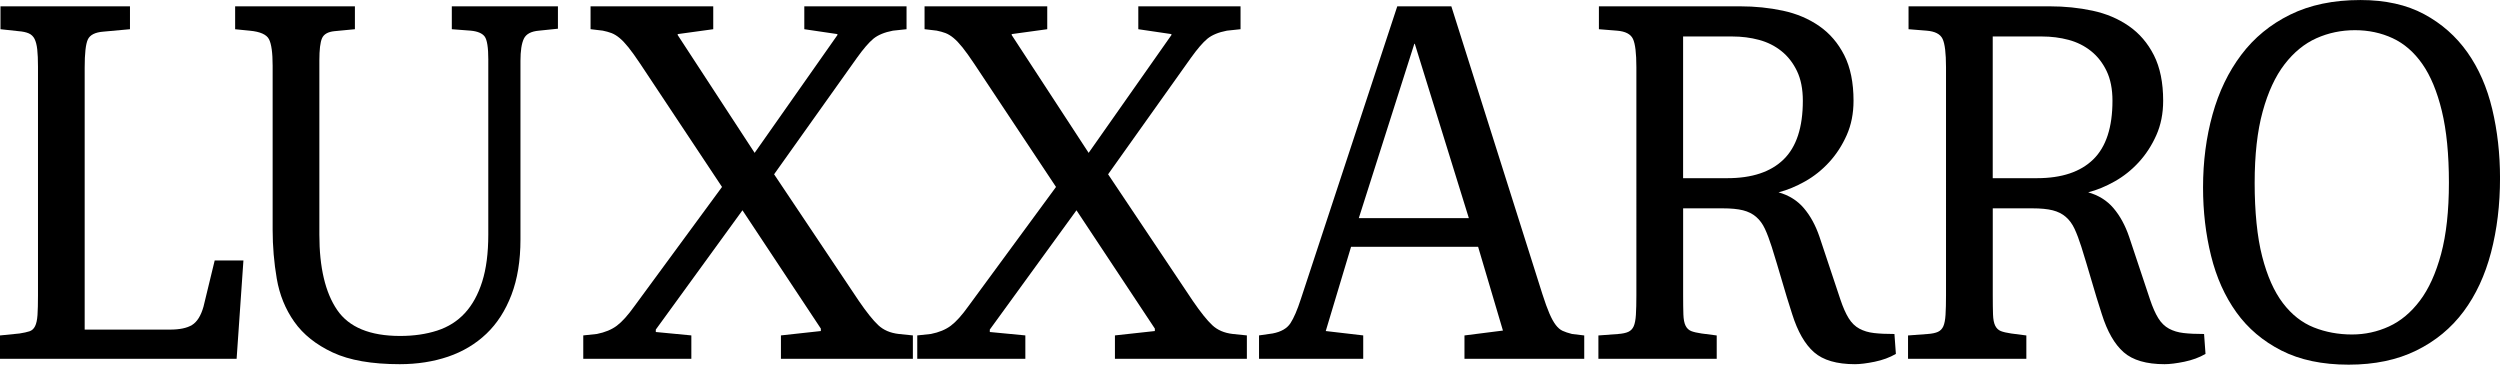
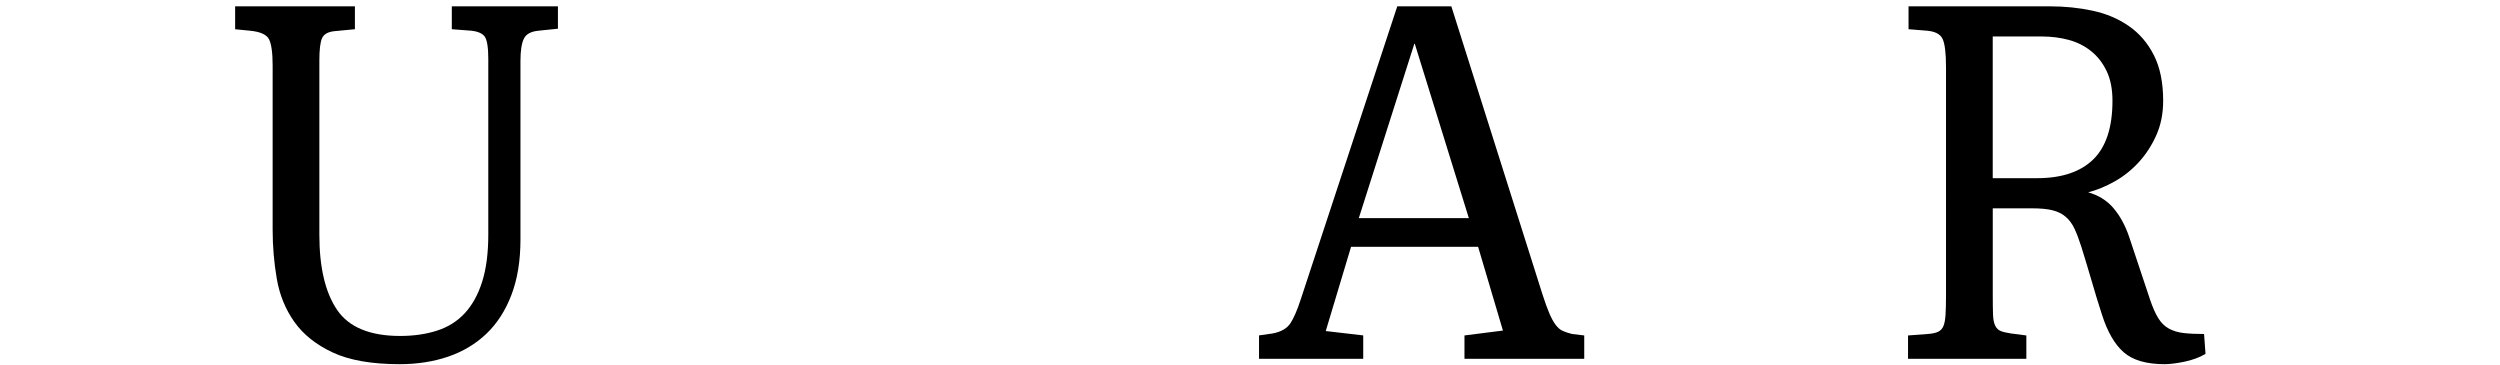
<svg xmlns="http://www.w3.org/2000/svg" viewBox="0 0 881.29 128.55" data-name="Layer 2" id="Layer_2">
  <g data-name="默认值" id="_默认值">
    <g>
-       <path d="M29.86,116.19h30.03c3.43,0,6.03-.54,7.81-1.63,1.77-1.09,3.12-3.23,4.03-6.44l3.95-16.3h10.13l-2.4,34.67H0v-8.24l6.87-.69c1.49-.23,2.66-.49,3.52-.77.86-.28,1.51-.88,1.97-1.8.46-.91.74-2.23.86-3.95.11-1.72.17-4,.17-6.87V23.51c0-2.52-.09-4.55-.26-6.09-.17-1.54-.49-2.77-.94-3.69-.46-.91-1.15-1.57-2.06-1.97-.92-.4-2.12-.66-3.6-.77L.17,10.3V2.23h45.65v8.07l-9.44.86c-2.86.23-4.66,1.15-5.41,2.75-.75,1.6-1.12,4.92-1.12,9.95v92.33Z" />
      <path d="M172.14,21.11c0-4.35-.43-7.09-1.29-8.24-.86-1.14-2.49-1.83-4.89-2.06l-6.69-.51V2.23h37.41v7.89l-6.69.69c-2.75.23-4.52,1.17-5.32,2.83-.8,1.66-1.2,4.26-1.2,7.81v62.99c0,7.44-1.06,13.93-3.17,19.48-2.12,5.55-5.06,10.13-8.84,13.73-3.78,3.6-8.27,6.29-13.47,8.07-5.21,1.77-10.9,2.66-17.08,2.66-9.84,0-17.71-1.37-23.6-4.12-5.89-2.75-10.41-6.35-13.56-10.81-3.15-4.46-5.21-9.53-6.18-15.19-.97-5.66-1.46-11.41-1.46-17.25V23.17c0-4.58-.43-7.69-1.29-9.35-.86-1.66-3.12-2.66-6.78-3l-5.15-.51V2.23h42.22v8.07l-7.21.69c-2.29.23-3.75,1.06-4.38,2.49-.63,1.43-.94,4.03-.94,7.81v61.44c0,11.56,2.09,20.4,6.26,26.52,4.17,6.12,11.58,9.18,22.23,9.18,4.81,0,9.15-.63,13.04-1.89,3.89-1.26,7.15-3.32,9.78-6.18,2.63-2.86,4.66-6.55,6.09-11.07,1.43-4.52,2.15-10.04,2.15-16.56V21.11Z" />
-       <path d="M254.52,65.9l-28.83-43.42c-1.6-2.4-2.98-4.32-4.12-5.75-1.15-1.43-2.2-2.54-3.18-3.35-.97-.8-1.92-1.37-2.83-1.72-.92-.34-1.95-.63-3.09-.86l-4.29-.51V2.23h43.25v8.07l-12.53,1.72v.34l27.12,41.53,29.18-41.53v-.34l-11.67-1.72V2.23h36.04v8.07l-4.8.51c-2.98.57-5.26,1.52-6.87,2.83-1.6,1.32-3.55,3.58-5.84,6.78l-29.18,41.02,29.86,44.62c2.75,4.01,5.03,6.87,6.87,8.58,1.83,1.72,4.23,2.75,7.21,3.09l4.98.51v8.24h-46.51v-8.24l14.07-1.54v-.86l-27.63-41.71-30.55,42.05v.86l12.53,1.2v8.24h-38.1v-8.24l4.81-.51c2.86-.57,5.21-1.54,7.04-2.92,1.83-1.37,3.89-3.66,6.18-6.87l30.89-42.05Z" />
-       <path d="M372.26,65.9l-28.83-43.42c-1.6-2.4-2.98-4.32-4.12-5.75-1.15-1.43-2.2-2.54-3.18-3.35-.97-.8-1.92-1.37-2.83-1.72-.92-.34-1.95-.63-3.09-.86l-4.29-.51V2.23h43.25v8.07l-12.53,1.72v.34l27.12,41.53,29.18-41.53v-.34l-11.67-1.72V2.23h36.04v8.07l-4.8.51c-2.98.57-5.26,1.52-6.87,2.83-1.6,1.32-3.55,3.58-5.84,6.78l-29.18,41.02,29.86,44.62c2.75,4.01,5.03,6.87,6.87,8.58,1.83,1.72,4.23,2.75,7.21,3.09l4.98.51v8.24h-46.51v-8.24l14.07-1.54v-.86l-27.63-41.71-30.55,42.05v.86l12.53,1.2v8.24h-38.1v-8.24l4.81-.51c2.86-.57,5.21-1.54,7.04-2.92,1.83-1.37,3.89-3.66,6.18-6.87l30.89-42.05Z" />
      <path d="M511.62,2.23l32.09,101.43c.92,2.86,1.74,5.15,2.49,6.87.74,1.72,1.49,3.06,2.23,4.03.74.97,1.54,1.66,2.4,2.06.86.4,1.97.77,3.35,1.12l4.29.51v8.24h-42.22v-8.24l13.56-1.72-8.75-29.52h-44.79l-8.92,29.69,13.21,1.54v8.24h-36.73v-8.24l4.81-.69c2.97-.57,5.06-1.77,6.26-3.6,1.2-1.83,2.43-4.69,3.69-8.58L492.56,2.23h19.05ZM498.74,15.45h-.17l-19.57,61.44h38.79l-19.05-61.44Z" />
-       <path d="M668.31,124.77c-2.17,1.26-4.66,2.17-7.46,2.75-2.81.57-5.12.86-6.95.86-6.41,0-11.21-1.4-14.42-4.21-3.2-2.8-5.78-7.29-7.72-13.47-1.26-3.89-2.46-7.81-3.6-11.76-1.15-3.95-2.35-7.92-3.6-11.93-.8-2.52-1.6-4.63-2.4-6.35-.8-1.72-1.83-3.12-3.09-4.21-1.26-1.09-2.81-1.86-4.63-2.32-1.83-.46-4.23-.69-7.21-.69h-13.9v30.55c0,2.86.03,5.15.09,6.87.06,1.72.31,3.03.77,3.95.46.92,1.12,1.54,1.97,1.89.86.34,2.09.63,3.69.86l5.32.69v8.24h-41.71v-8.24l6.87-.51c1.6-.11,2.83-.37,3.69-.77.86-.4,1.49-1.06,1.89-1.97.4-.91.66-2.26.77-4.03.11-1.77.17-4.09.17-6.95V23.68c0-4.92-.4-8.24-1.2-9.95-.8-1.72-2.69-2.69-5.66-2.92l-6.35-.51V2.23h49.77c5.26,0,10.3.51,15.1,1.54,4.8,1.03,9.07,2.83,12.79,5.41,3.72,2.57,6.66,6.01,8.84,10.3,2.17,4.29,3.26,9.64,3.26,16.05,0,4.46-.8,8.5-2.4,12.1-1.6,3.6-3.66,6.78-6.18,9.53-2.52,2.75-5.35,5.01-8.5,6.78-3.15,1.78-6.26,3.06-9.35,3.86,3.66,1.03,6.63,2.89,8.92,5.58,2.29,2.69,4.12,6.04,5.49,10.04l7.38,22.14c.92,2.75,1.89,4.95,2.92,6.61,1.03,1.66,2.29,2.89,3.78,3.69,1.49.8,3.2,1.32,5.15,1.54,1.94.23,4.35.34,7.21.34l.51,7.04ZM593.31,62.81h15.62c8.69,0,15.3-2.2,19.82-6.61,4.52-4.4,6.78-11.3,6.78-20.68,0-4.12-.69-7.61-2.06-10.47-1.37-2.86-3.2-5.21-5.49-7.04-2.29-1.83-4.92-3.15-7.89-3.95-2.98-.8-6.12-1.2-9.44-1.2h-17.33v49.94Z" />
      <path d="M777.46,124.77c-2.17,1.26-4.66,2.17-7.46,2.75-2.81.57-5.12.86-6.95.86-6.41,0-11.21-1.4-14.42-4.21-3.2-2.8-5.78-7.29-7.72-13.47-1.26-3.89-2.46-7.81-3.6-11.76-1.15-3.95-2.35-7.92-3.6-11.93-.8-2.52-1.6-4.63-2.4-6.35-.8-1.72-1.83-3.12-3.09-4.21-1.26-1.09-2.81-1.86-4.63-2.32-1.83-.46-4.23-.69-7.21-.69h-13.9v30.55c0,2.86.03,5.15.09,6.87.06,1.72.31,3.03.77,3.95.46.92,1.12,1.54,1.97,1.89.86.34,2.09.63,3.69.86l5.32.69v8.24h-41.71v-8.24l6.87-.51c1.6-.11,2.83-.37,3.69-.77.86-.4,1.49-1.06,1.89-1.97.4-.91.66-2.26.77-4.03.11-1.77.17-4.09.17-6.95V23.68c0-4.92-.4-8.24-1.2-9.95-.8-1.72-2.69-2.69-5.66-2.92l-6.35-.51V2.23h49.77c5.26,0,10.3.51,15.1,1.54,4.8,1.03,9.07,2.83,12.79,5.41,3.72,2.57,6.66,6.01,8.84,10.3,2.17,4.29,3.26,9.64,3.26,16.05,0,4.46-.8,8.5-2.4,12.1-1.6,3.6-3.66,6.78-6.18,9.53-2.52,2.75-5.35,5.01-8.5,6.78-3.15,1.78-6.26,3.06-9.35,3.86,3.66,1.03,6.63,2.89,8.92,5.58,2.29,2.69,4.12,6.04,5.49,10.04l7.38,22.14c.92,2.75,1.89,4.95,2.92,6.61,1.03,1.66,2.29,2.89,3.78,3.69,1.49.8,3.2,1.32,5.15,1.54,1.94.23,4.35.34,7.21.34l.51,7.04ZM702.46,62.81h15.62c8.69,0,15.3-2.2,19.82-6.61,4.52-4.4,6.78-11.3,6.78-20.68,0-4.12-.69-7.61-2.06-10.47-1.37-2.86-3.2-5.21-5.49-7.04-2.29-1.83-4.92-3.15-7.89-3.95-2.98-.8-6.12-1.2-9.44-1.2h-17.33v49.94Z" />
-       <path d="M827.92,128.55c-9.27,0-17.16-1.66-23.68-4.98-6.52-3.32-11.82-7.81-15.88-13.47-4.06-5.66-7.04-12.3-8.92-19.91-1.89-7.61-2.83-15.64-2.83-24.11,0-9.15,1.12-17.73,3.35-25.74,2.23-8.01,5.6-15.02,10.13-21.02,4.52-6.01,10.27-10.73,17.25-14.16,6.98-3.43,15.22-5.15,24.71-5.15,8.81,0,16.3,1.66,22.48,4.98,6.18,3.32,11.27,7.81,15.27,13.47,4,5.66,6.92,12.33,8.75,19.99,1.83,7.67,2.75,15.79,2.75,24.37,0,9.38-1.06,18.11-3.17,26.17-2.12,8.07-5.35,15.02-9.7,20.85-4.35,5.83-9.9,10.41-16.65,13.73-6.75,3.32-14.7,4.98-23.86,4.98ZM829.12,117.91c4.57,0,8.92-.94,13.04-2.83s7.75-4.92,10.9-9.1c3.15-4.17,5.63-9.67,7.47-16.48,1.83-6.81,2.75-15.19,2.75-25.14s-.83-18.36-2.49-25.23c-1.66-6.86-3.95-12.38-6.87-16.56-2.92-4.18-6.41-7.21-10.47-9.1-4.06-1.89-8.5-2.83-13.3-2.83s-9.33.94-13.56,2.83c-4.23,1.89-7.98,4.95-11.24,9.18-3.26,4.23-5.83,9.78-7.72,16.65-1.89,6.86-2.83,15.27-2.83,25.23s.88,19.05,2.66,25.92c1.77,6.87,4.2,12.33,7.29,16.39,3.09,4.06,6.72,6.92,10.9,8.58,4.17,1.66,8.67,2.49,13.47,2.49Z" />
    </g>
  </g>
</svg>